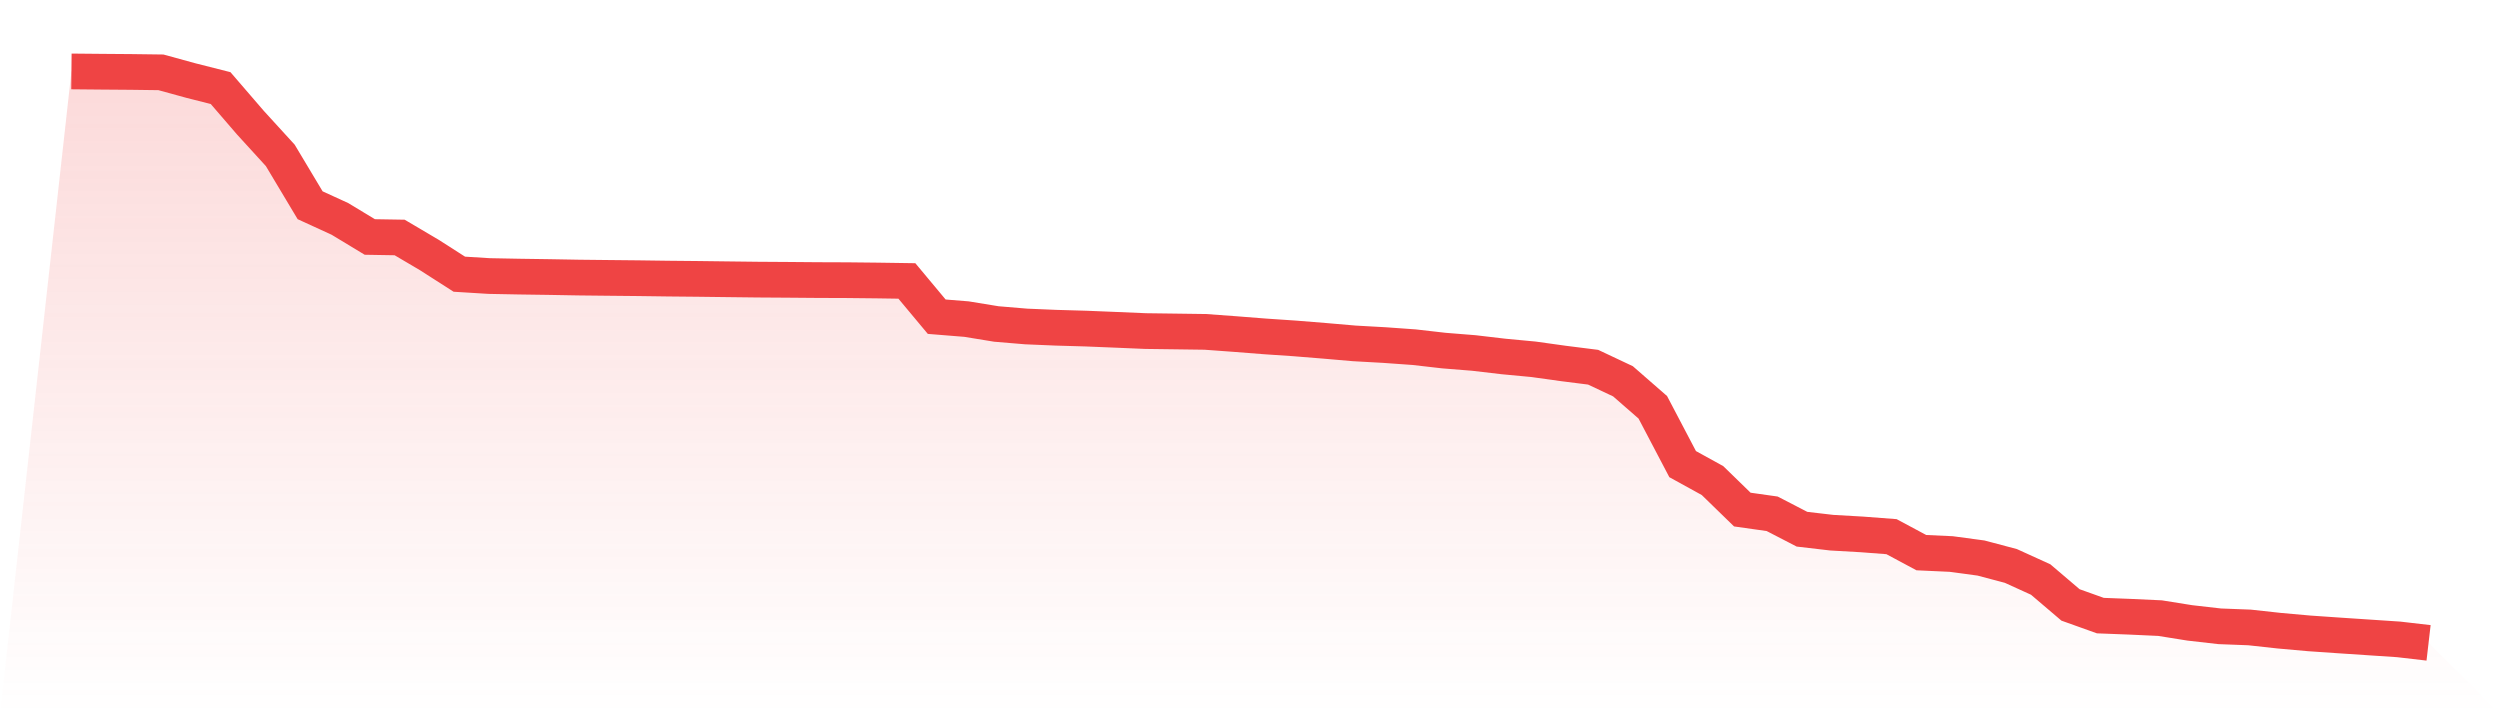
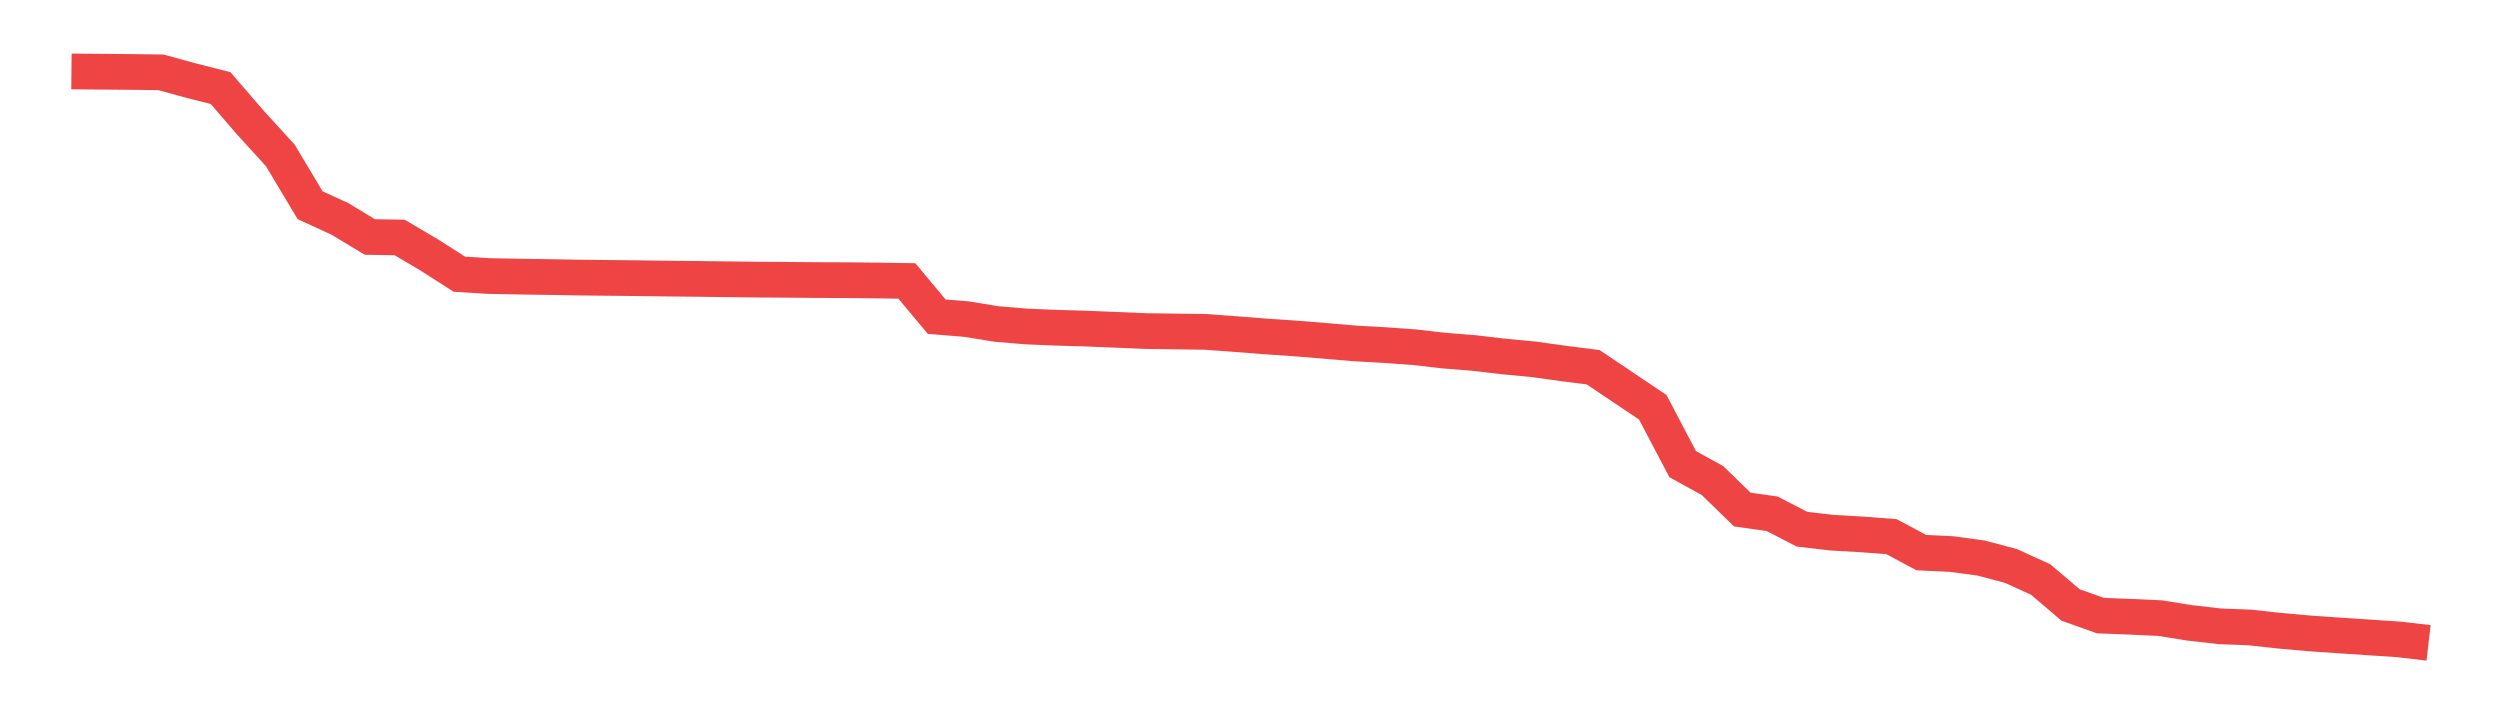
<svg xmlns="http://www.w3.org/2000/svg" viewBox="0 0 140 40">
  <defs>
    <linearGradient id="gradient" x1="0" x2="0" y1="0" y2="1">
      <stop offset="0%" stop-color="#ef4444" stop-opacity="0.2" />
      <stop offset="100%" stop-color="#ef4444" stop-opacity="0" />
    </linearGradient>
  </defs>
-   <path d="M4,4 L4,4 L5.671,4.016 L7.342,4.029 L9.013,4.051 L10.684,4.51 L12.354,4.933 L14.025,6.872 L15.696,8.702 L17.367,11.494 L19.038,12.26 L20.709,13.271 L22.38,13.299 L24.051,14.285 L25.722,15.355 L27.392,15.458 L29.063,15.49 L30.734,15.514 L32.405,15.544 L34.076,15.562 L35.747,15.579 L37.418,15.602 L39.089,15.618 L40.759,15.639 L42.43,15.659 L44.101,15.67 L45.772,15.684 L47.443,15.69 L49.114,15.708 L50.785,15.733 L52.456,17.735 L54.127,17.87 L55.797,18.143 L57.468,18.283 L59.139,18.353 L60.81,18.401 L62.481,18.469 L64.152,18.54 L65.823,18.562 L67.494,18.585 L69.165,18.707 L70.835,18.838 L72.506,18.951 L74.177,19.086 L75.848,19.23 L77.519,19.323 L79.19,19.442 L80.861,19.633 L82.532,19.767 L84.203,19.963 L85.873,20.12 L87.544,20.353 L89.215,20.564 L90.886,21.352 L92.557,22.809 L94.228,25.991 L95.899,26.911 L97.57,28.536 L99.24,28.772 L100.911,29.636 L102.582,29.831 L104.253,29.926 L105.924,30.053 L107.595,30.948 L109.266,31.025 L110.937,31.25 L112.608,31.693 L114.278,32.453 L115.949,33.876 L117.62,34.474 L119.291,34.538 L120.962,34.615 L122.633,34.882 L124.304,35.073 L125.975,35.137 L127.646,35.32 L129.316,35.469 L130.987,35.584 L132.658,35.695 L134.329,35.806 L136,36 L140,40 L0,40 z" fill="url(#gradient)" />
-   <path d="M4,4 L4,4 L5.671,4.016 L7.342,4.029 L9.013,4.051 L10.684,4.51 L12.354,4.933 L14.025,6.872 L15.696,8.702 L17.367,11.494 L19.038,12.26 L20.709,13.271 L22.38,13.299 L24.051,14.285 L25.722,15.355 L27.392,15.458 L29.063,15.49 L30.734,15.514 L32.405,15.544 L34.076,15.562 L35.747,15.579 L37.418,15.602 L39.089,15.618 L40.759,15.639 L42.43,15.659 L44.101,15.67 L45.772,15.684 L47.443,15.69 L49.114,15.708 L50.785,15.733 L52.456,17.735 L54.127,17.87 L55.797,18.143 L57.468,18.283 L59.139,18.353 L60.81,18.401 L62.481,18.469 L64.152,18.54 L65.823,18.562 L67.494,18.585 L69.165,18.707 L70.835,18.838 L72.506,18.951 L74.177,19.086 L75.848,19.23 L77.519,19.323 L79.19,19.442 L80.861,19.633 L82.532,19.767 L84.203,19.963 L85.873,20.12 L87.544,20.353 L89.215,20.564 L90.886,21.352 L92.557,22.809 L94.228,25.991 L95.899,26.911 L97.57,28.536 L99.24,28.772 L100.911,29.636 L102.582,29.831 L104.253,29.926 L105.924,30.053 L107.595,30.948 L109.266,31.025 L110.937,31.25 L112.608,31.693 L114.278,32.453 L115.949,33.876 L117.62,34.474 L119.291,34.538 L120.962,34.615 L122.633,34.882 L124.304,35.073 L125.975,35.137 L127.646,35.32 L129.316,35.469 L130.987,35.584 L132.658,35.695 L134.329,35.806 L136,36" fill="none" stroke="#ef4444" stroke-width="2" />
+   <path d="M4,4 L4,4 L5.671,4.016 L7.342,4.029 L9.013,4.051 L10.684,4.51 L12.354,4.933 L14.025,6.872 L15.696,8.702 L17.367,11.494 L19.038,12.26 L20.709,13.271 L22.38,13.299 L24.051,14.285 L25.722,15.355 L27.392,15.458 L29.063,15.49 L30.734,15.514 L32.405,15.544 L34.076,15.562 L35.747,15.579 L37.418,15.602 L39.089,15.618 L40.759,15.639 L42.43,15.659 L44.101,15.67 L45.772,15.684 L47.443,15.69 L49.114,15.708 L50.785,15.733 L52.456,17.735 L54.127,17.87 L55.797,18.143 L57.468,18.283 L59.139,18.353 L60.81,18.401 L62.481,18.469 L64.152,18.54 L65.823,18.562 L67.494,18.585 L69.165,18.707 L70.835,18.838 L72.506,18.951 L74.177,19.086 L75.848,19.23 L77.519,19.323 L79.19,19.442 L80.861,19.633 L82.532,19.767 L84.203,19.963 L85.873,20.12 L87.544,20.353 L89.215,20.564 L92.557,22.809 L94.228,25.991 L95.899,26.911 L97.57,28.536 L99.24,28.772 L100.911,29.636 L102.582,29.831 L104.253,29.926 L105.924,30.053 L107.595,30.948 L109.266,31.025 L110.937,31.25 L112.608,31.693 L114.278,32.453 L115.949,33.876 L117.62,34.474 L119.291,34.538 L120.962,34.615 L122.633,34.882 L124.304,35.073 L125.975,35.137 L127.646,35.32 L129.316,35.469 L130.987,35.584 L132.658,35.695 L134.329,35.806 L136,36" fill="none" stroke="#ef4444" stroke-width="2" />
</svg>